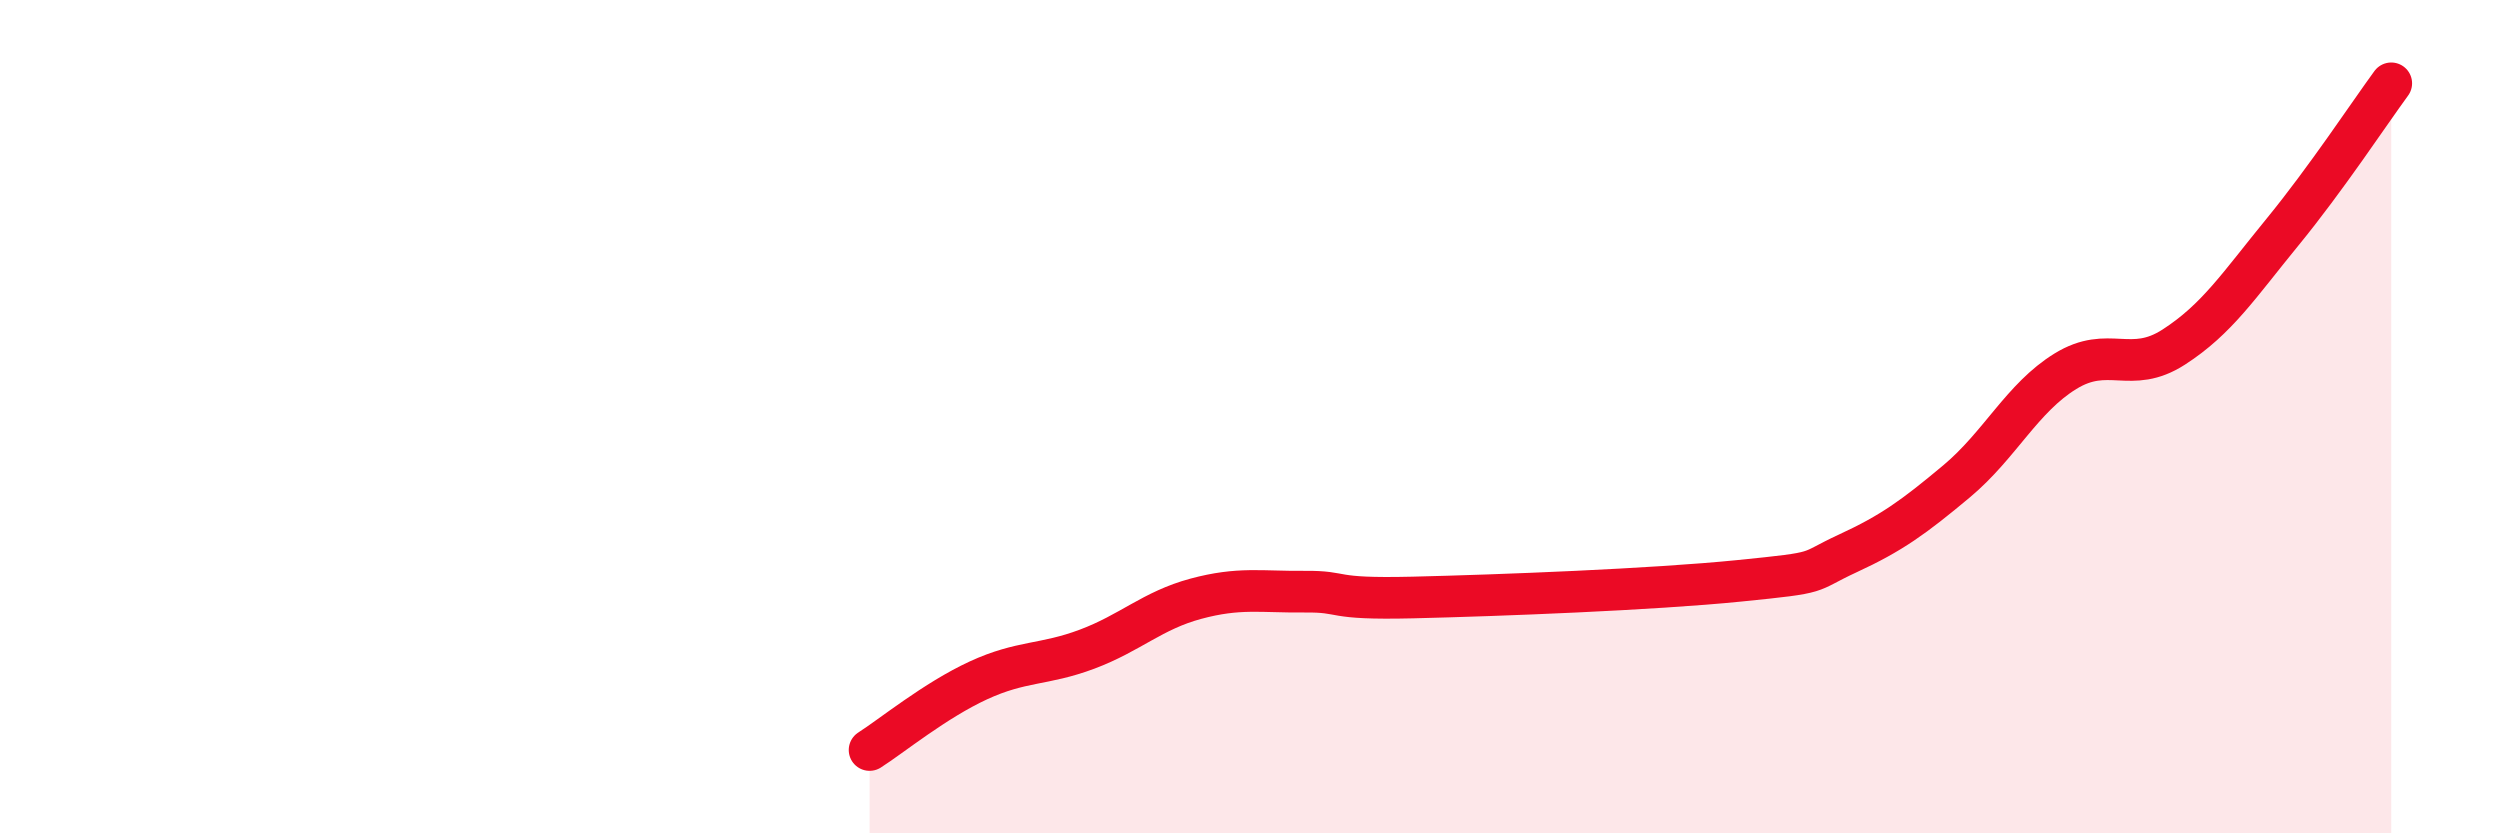
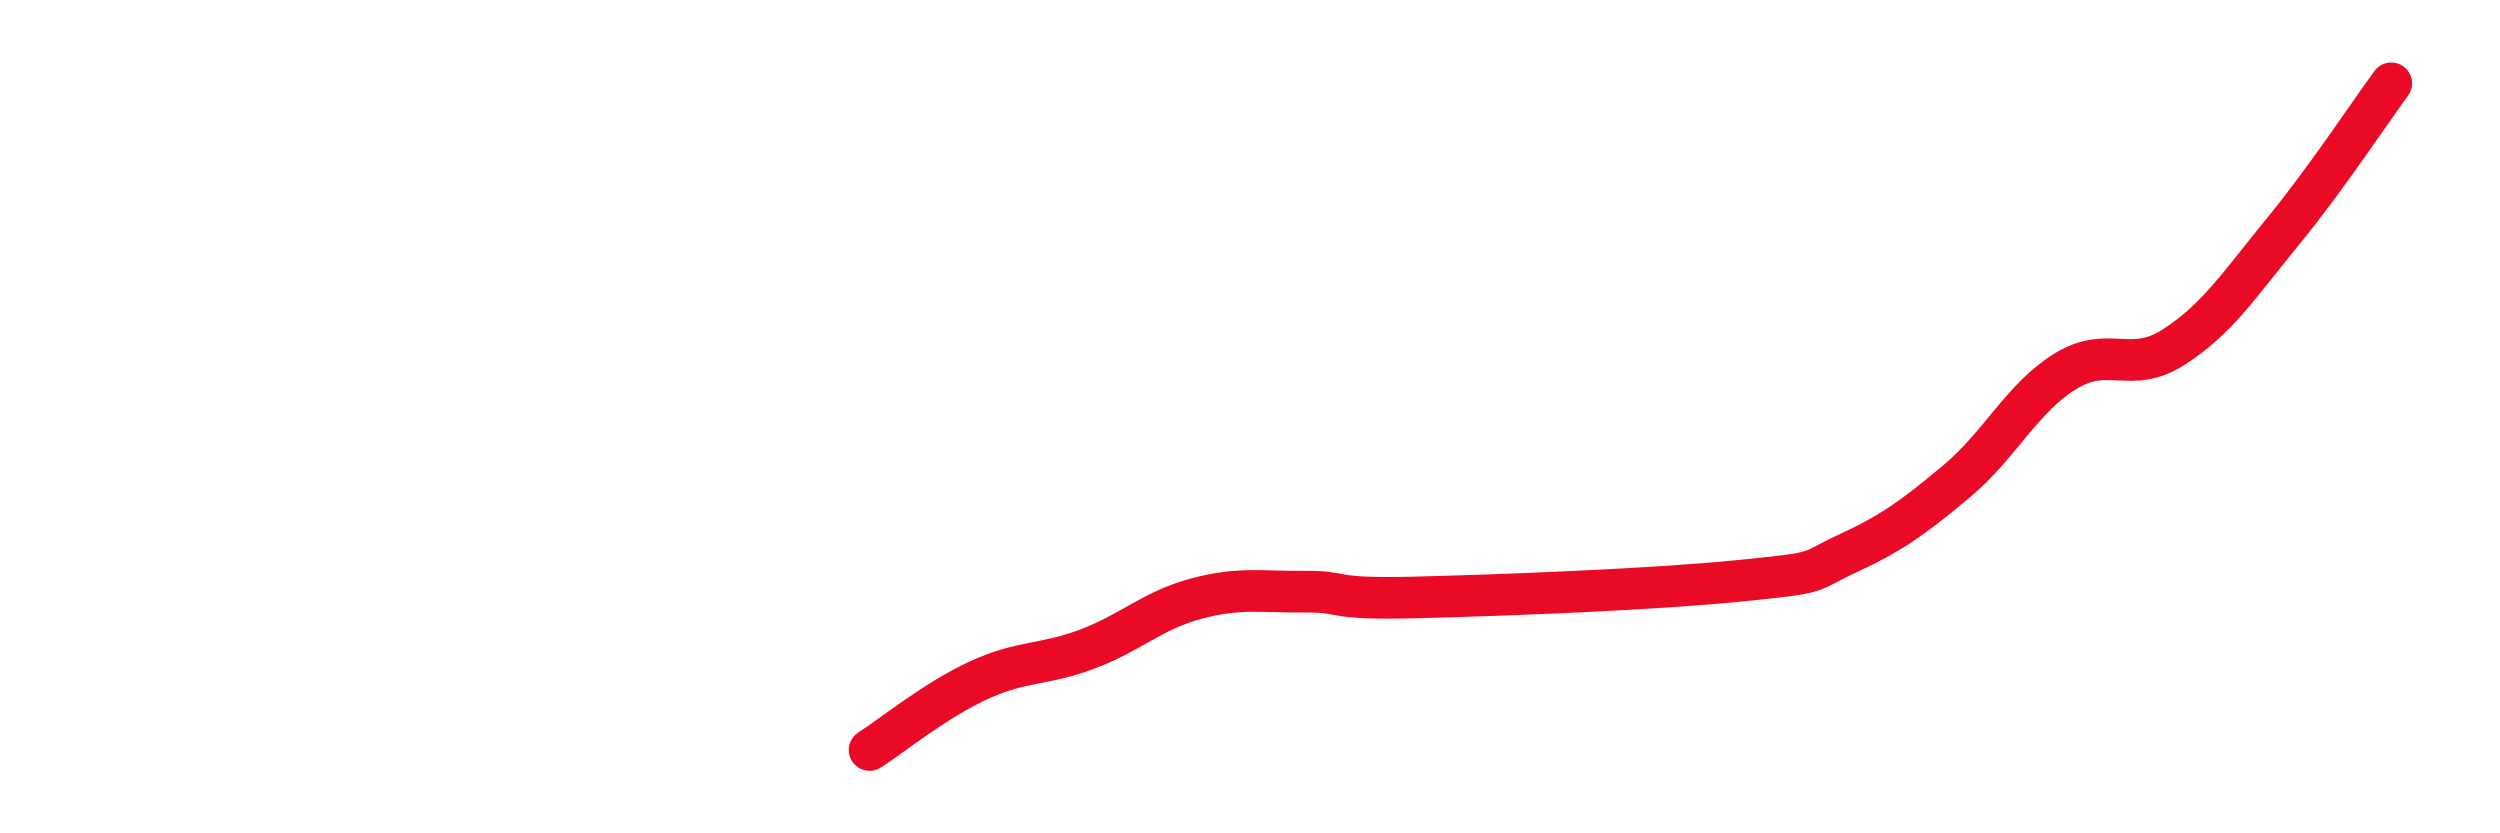
<svg xmlns="http://www.w3.org/2000/svg" width="60" height="20" viewBox="0 0 60 20">
-   <path d="M 20.87,18 C 21.39,17.67 22.44,16.81 23.48,16.33 C 24.52,15.85 25.05,15.97 26.09,15.58 C 27.13,15.19 27.66,14.65 28.7,14.37 C 29.74,14.09 30.26,14.21 31.3,14.2 C 32.34,14.19 31.82,14.39 33.91,14.34 C 36,14.29 39.65,14.15 41.74,13.94 C 43.83,13.73 43.31,13.76 44.35,13.28 C 45.39,12.8 45.92,12.42 46.96,11.55 C 48,10.68 48.53,9.55 49.57,8.91 C 50.61,8.27 51.13,9 52.17,8.33 C 53.21,7.66 53.74,6.84 54.78,5.57 C 55.82,4.3 56.87,2.71 57.39,2L57.39 20L20.87 20Z" fill="#EB0A25" opacity="0.1" stroke-linecap="round" stroke-linejoin="round" />
  <path d="M 20.87,18 C 21.39,17.67 22.44,16.81 23.48,16.33 C 24.52,15.85 25.05,15.97 26.09,15.58 C 27.13,15.19 27.66,14.65 28.7,14.37 C 29.74,14.09 30.26,14.21 31.3,14.2 C 32.34,14.19 31.82,14.39 33.91,14.34 C 36,14.29 39.65,14.15 41.74,13.94 C 43.83,13.73 43.31,13.76 44.35,13.28 C 45.39,12.8 45.92,12.42 46.96,11.55 C 48,10.68 48.53,9.55 49.57,8.91 C 50.61,8.27 51.13,9 52.17,8.33 C 53.21,7.66 53.74,6.84 54.78,5.57 C 55.82,4.3 56.87,2.71 57.39,2" stroke="#EB0A25" stroke-width="1" fill="none" stroke-linecap="round" stroke-linejoin="round" />
</svg>